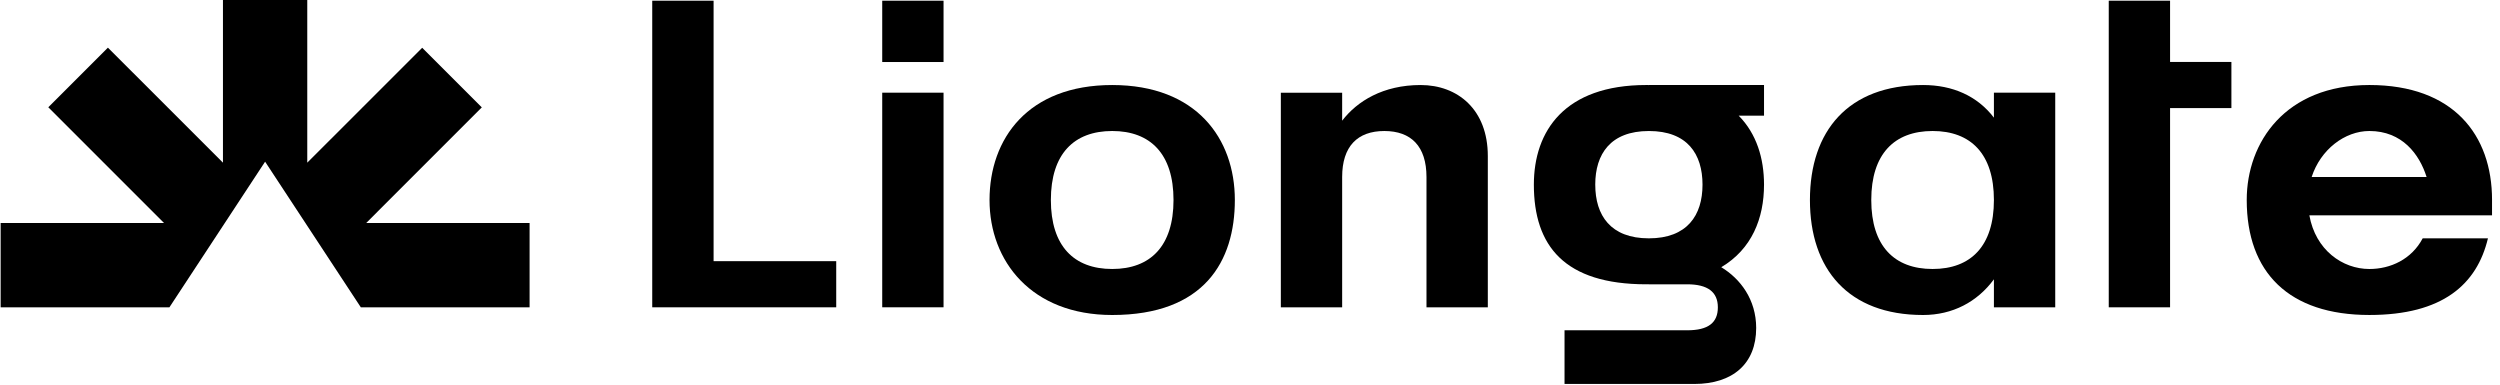
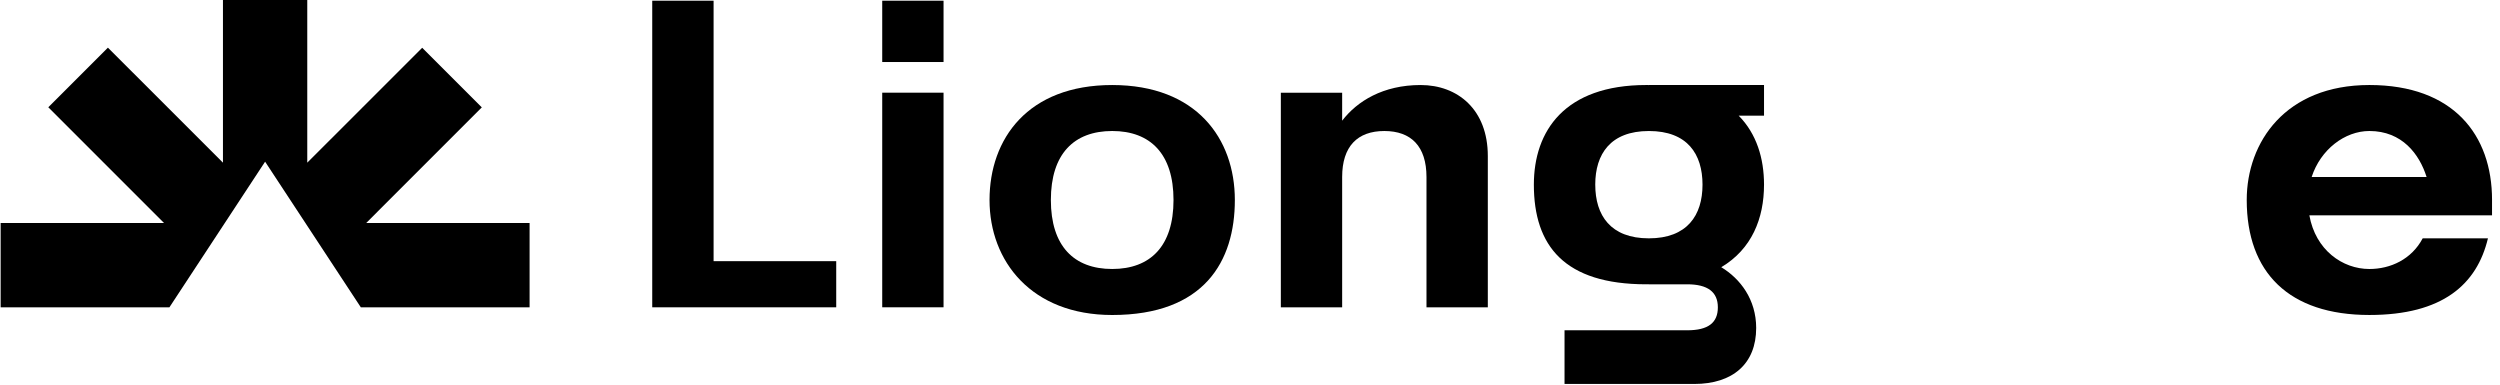
<svg xmlns="http://www.w3.org/2000/svg" width="182" height="28" viewBox="0 0 182 28" fill="none">
  <g clip-path="url(#clip0_1728_1125)">
    <path d="M51.949 0.051H47.483V22.372H60.877V19.013H51.949V0.051Z" fill="black" />
    <path d="M68.69 6.747H64.226V22.371H68.69V6.747Z" fill="black" />
    <path d="M68.69 0.051H64.226V4.515H68.69V0.051Z" fill="black" />
    <path d="M80.968 6.19C74.829 6.19 72.038 10.096 72.038 14.561C72.038 19.026 75.097 22.932 80.968 22.932C87.665 22.932 89.897 19.025 89.897 14.561C89.897 10.097 87.106 6.19 80.968 6.19ZM80.968 19.582C78.177 19.582 76.503 17.908 76.503 14.56C76.503 11.213 78.178 9.537 80.968 9.537C83.757 9.537 85.432 11.211 85.432 14.56C85.432 17.909 83.758 19.582 80.968 19.582Z" fill="black" />
    <path d="M181.421 14.56C181.421 9.817 178.601 6.189 172.491 6.189C166.382 6.189 163.562 10.345 163.562 14.56C163.562 19.832 166.621 22.931 172.491 22.931C177.82 22.931 180.321 20.706 181.122 17.351H176.372C175.563 18.88 174.027 19.583 172.491 19.583C170.531 19.583 168.571 18.2 168.122 15.677H181.42V14.562L181.421 14.56ZM172.491 9.537C174.874 9.537 176.133 11.222 176.656 12.885H168.289C168.939 10.881 170.704 9.537 172.49 9.537H172.491Z" fill="black" />
-     <path d="M145.157 8.565C143.945 6.981 142.147 6.19 140 6.19C134.543 6.19 131.763 9.538 131.763 14.561C131.763 19.584 134.543 22.932 140 22.932C142.147 22.932 143.945 21.981 145.157 20.333V22.374H149.621V6.748H145.157V8.565ZM140.692 19.582C137.902 19.582 136.228 17.908 136.228 14.56C136.228 11.213 137.902 9.537 140.692 9.537C143.482 9.537 145.157 11.211 145.157 14.56C145.157 17.909 143.483 19.582 140.692 19.582Z" fill="black" />
-     <path d="M157.981 0.051H153.517V22.372H157.981V7.869H162.446V4.51H157.981V0.051Z" fill="black" />
    <path d="M103.422 6.19C100.688 6.19 98.797 7.365 97.709 8.787V6.749H93.245V22.373H97.709V12.885C97.709 10.653 98.826 9.538 100.779 9.538C102.733 9.538 103.848 10.654 103.848 12.887C103.848 14.227 103.848 22.373 103.848 22.373H108.313V11.358C108.313 7.969 106.116 6.19 103.422 6.19H103.422Z" fill="black" />
    <path d="M120.042 6.191C119.98 6.191 119.917 6.189 119.855 6.189C113.898 6.189 111.665 9.537 111.665 13.443C111.665 17.907 113.898 20.697 119.855 20.697C119.916 20.697 119.977 20.697 120.038 20.695L120.036 20.697H122.827C124.32 20.697 125.06 21.256 125.06 22.372C125.06 23.488 124.372 24.045 122.827 24.045H113.898V27.952H123.347C126.145 27.952 127.85 26.48 127.85 23.877C127.85 21.809 126.703 20.296 125.308 19.453C127.534 18.131 128.421 15.898 128.421 13.443C128.421 11.524 127.878 9.74 126.577 8.421H128.421V6.188H120.044V6.19L120.042 6.191ZM116.134 13.444C116.134 11.211 117.246 9.538 120.042 9.538C122.839 9.538 123.943 11.212 123.943 13.445C123.943 15.677 122.826 17.351 120.036 17.351C117.247 17.351 116.135 15.676 116.135 13.445L116.134 13.444Z" fill="black" />
    <path d="M35.075 7.818L30.735 3.478L22.369 11.842V0H16.231V11.842L7.856 3.469L3.516 7.809L11.941 16.234H0.047V22.373H12.333L19.3 11.77L26.268 22.373H38.554V16.234H26.66L35.075 7.818Z" fill="black" />
  </g>
  <defs>
    <clipPath id="clip0_1728_1125">
      <rect width="181.468" height="28" fill="white" />
    </clipPath>
  </defs>
</svg>